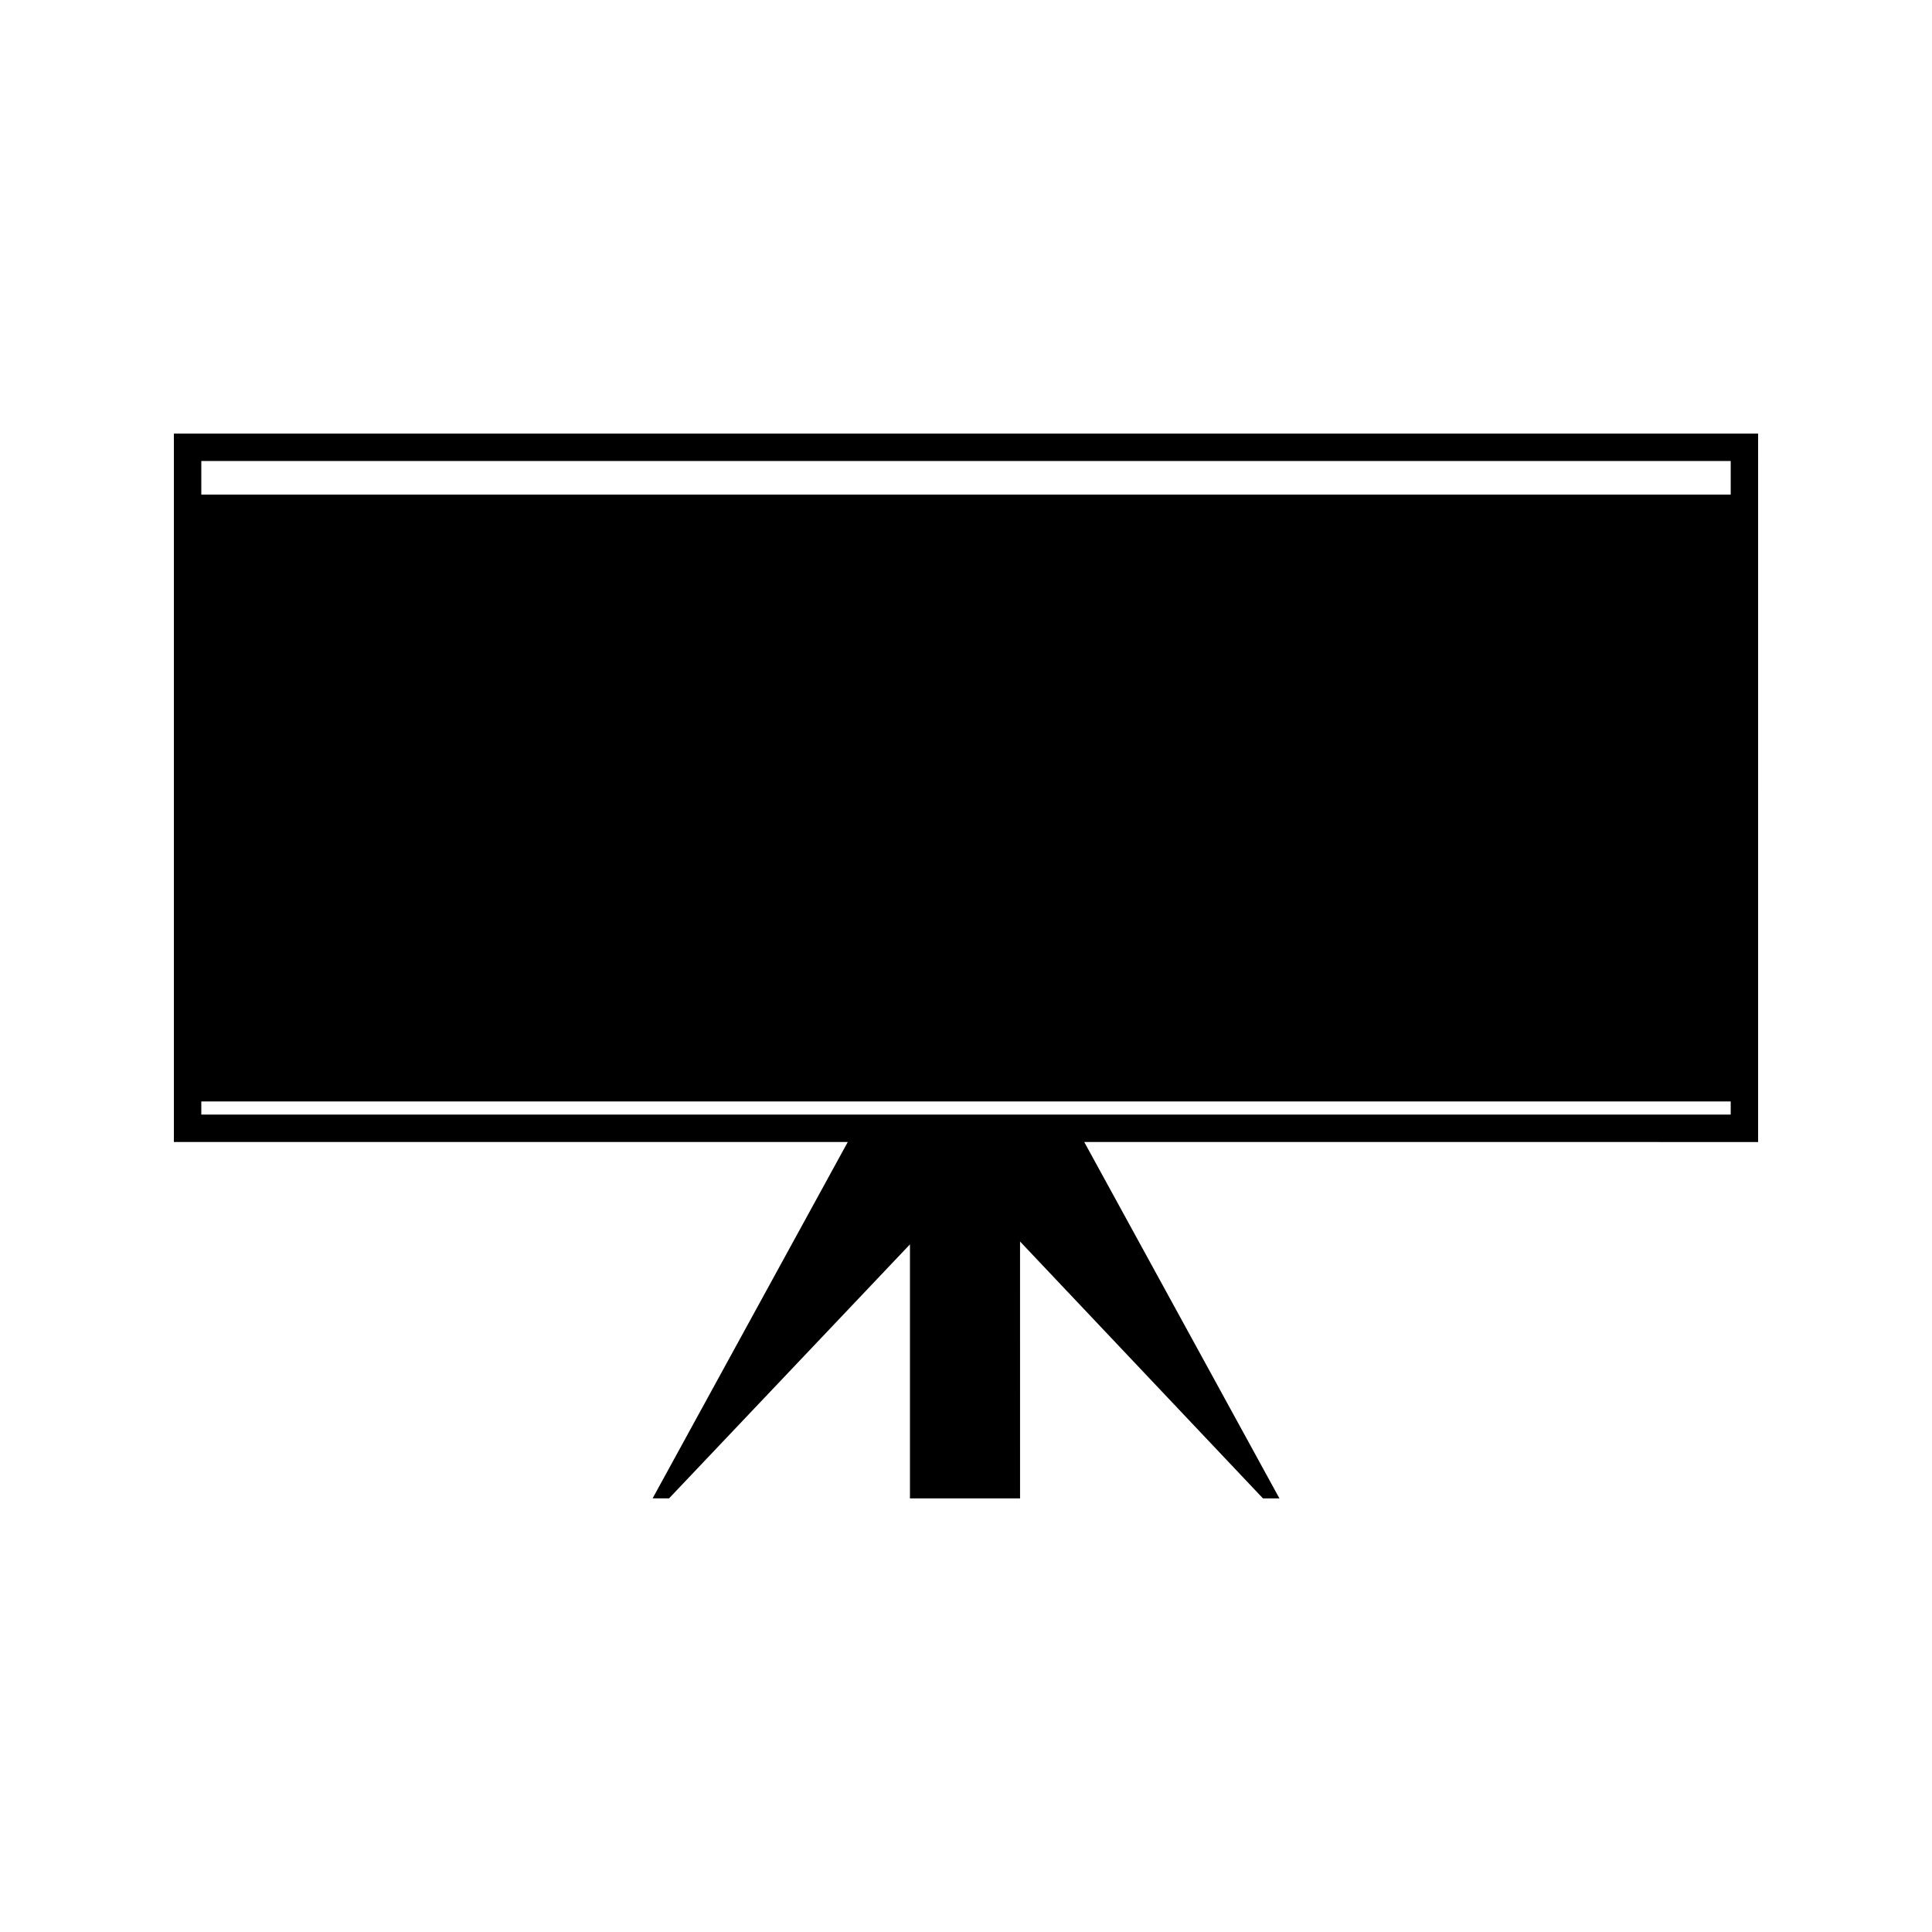
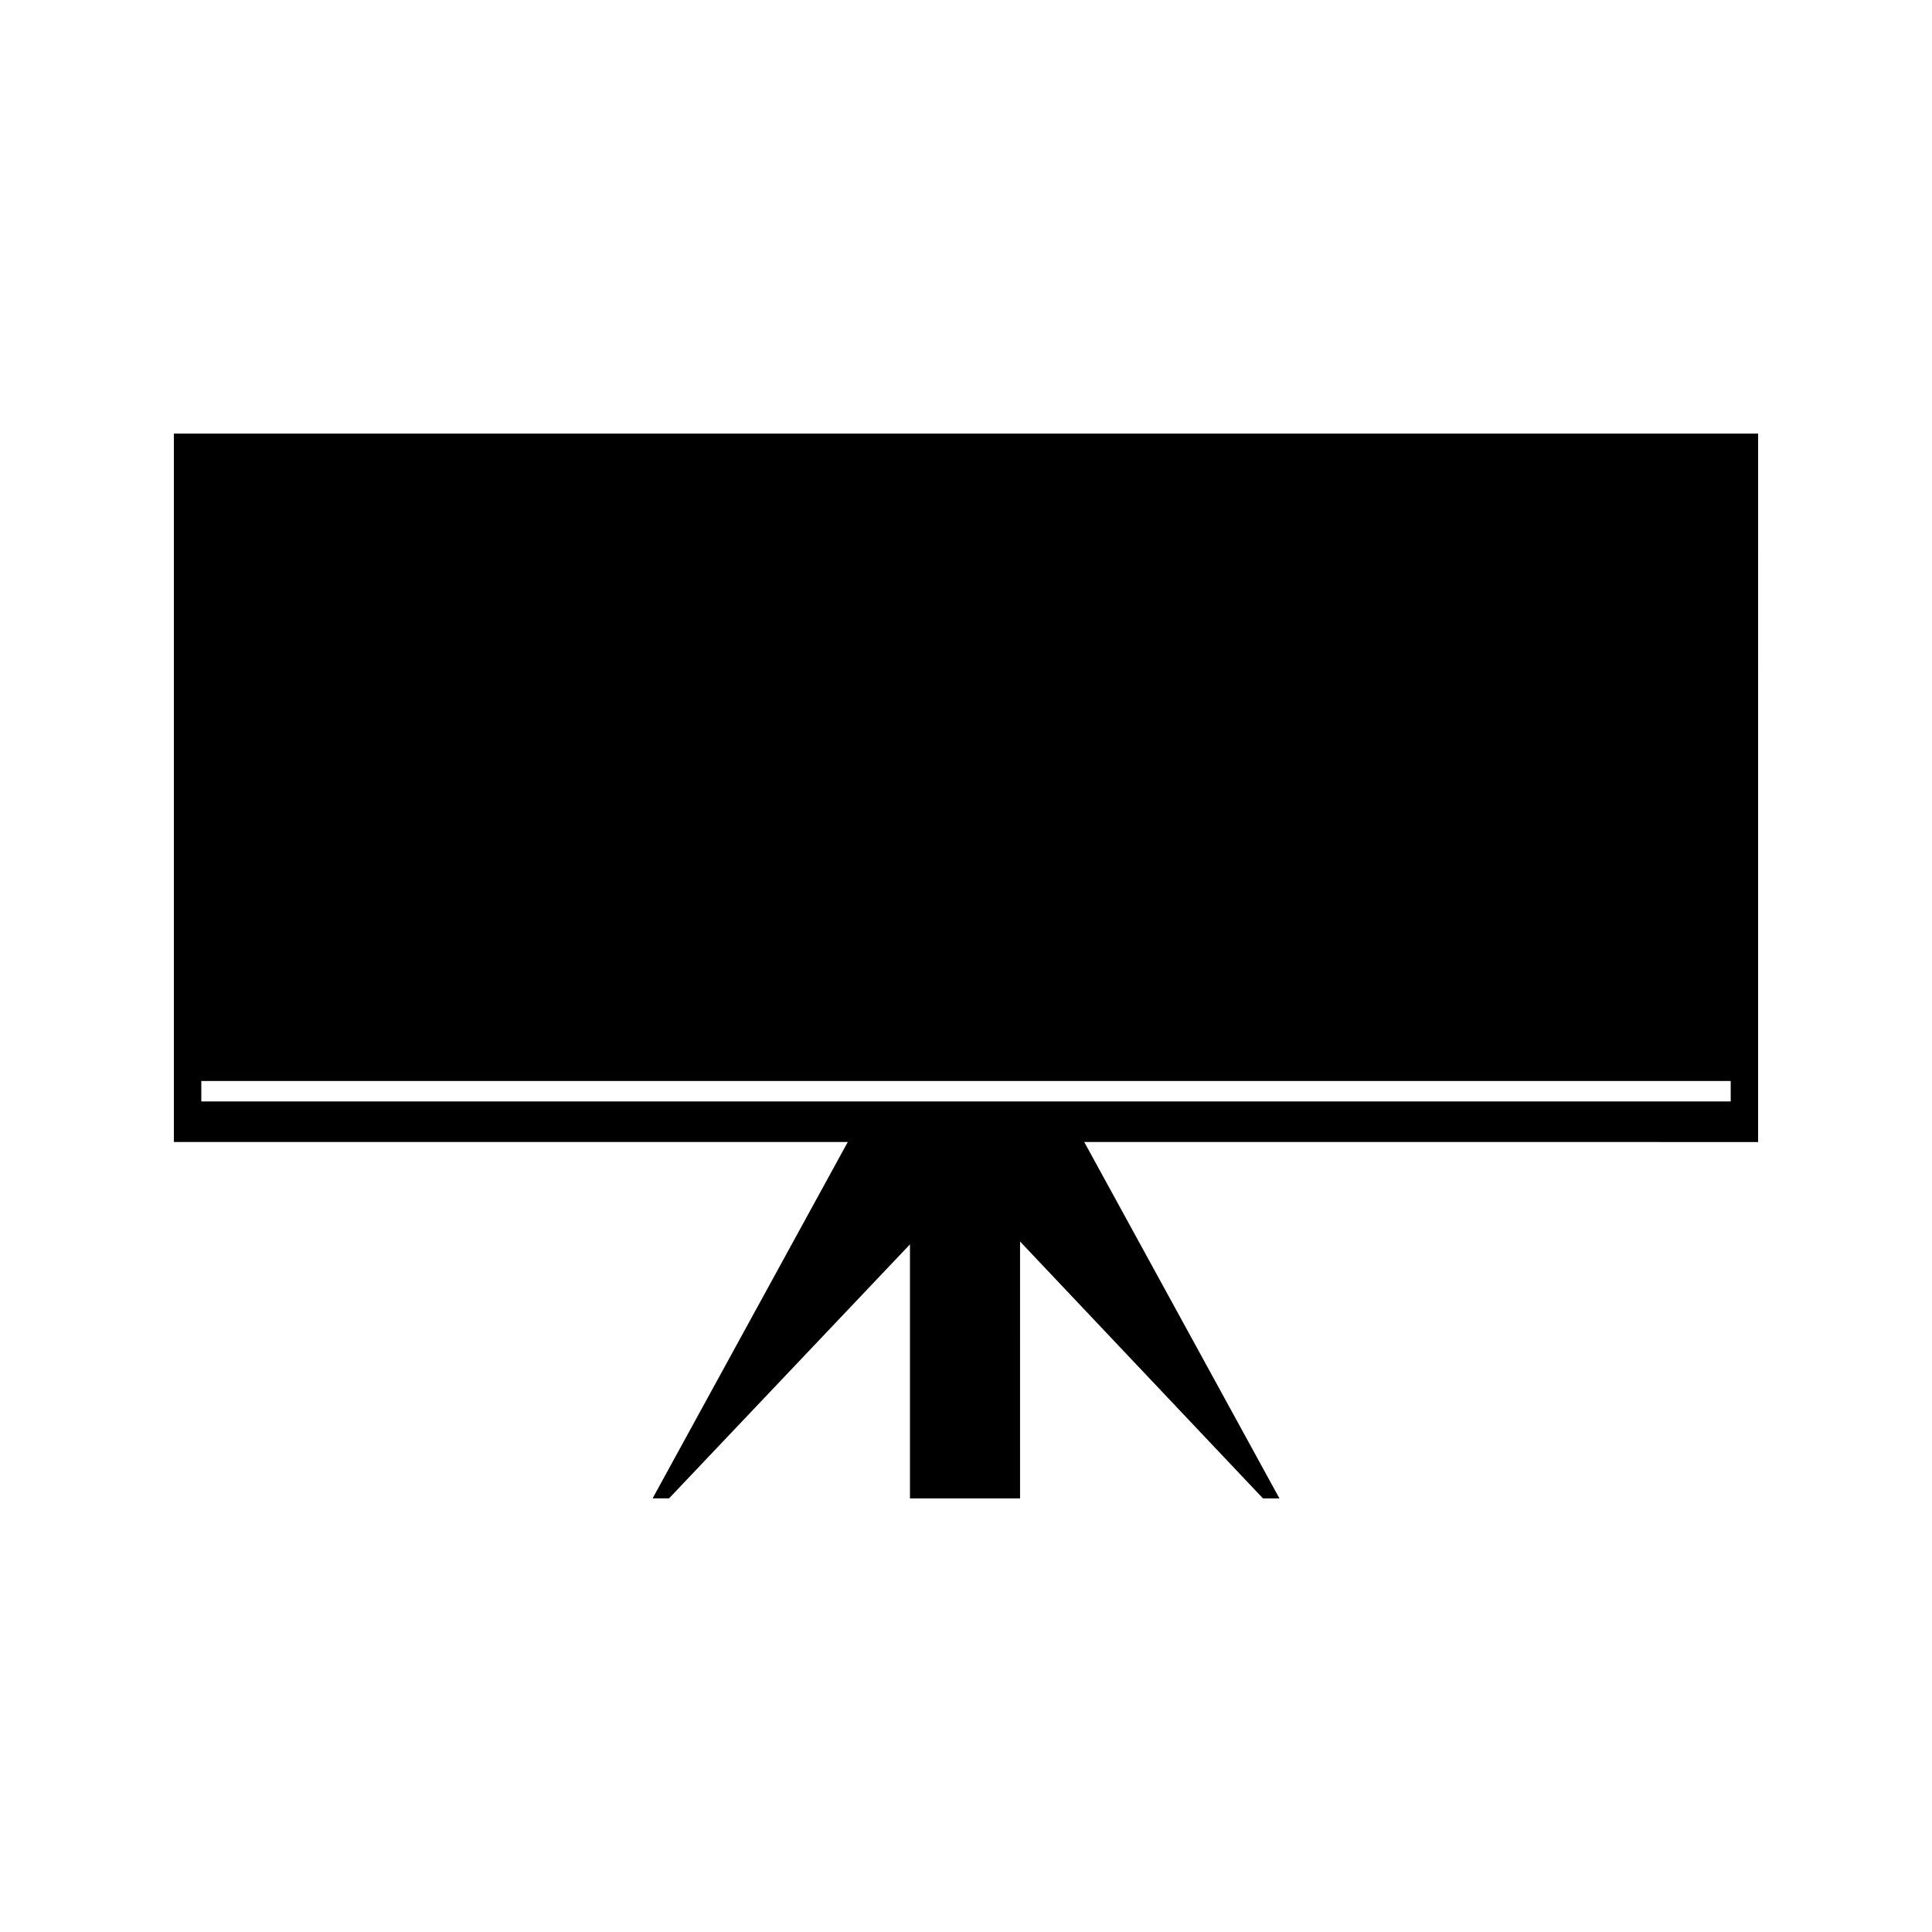
<svg xmlns="http://www.w3.org/2000/svg" fill="#000000" width="800px" height="800px" version="1.1" viewBox="144 144 512 512">
-   <path d="m609.92 258.9h-419.84v187.74h178.59l-51.723 94.441h4.359l63.84-67.309v67.316h29.18l-0.004-68.078 64.383 68.086h4.359l-51.73-94.453 178.58 0.004zm-7.262 180.48h-405.31v-3.481h405.31zm0-164.31h-405.31v-8.902h405.31z" />
+   <path d="m609.92 258.9h-419.84v187.74h178.59l-51.723 94.441h4.359l63.84-67.309v67.316h29.18l-0.004-68.078 64.383 68.086h4.359l-51.73-94.453 178.58 0.004zm-7.262 180.48h-405.31v-3.481h405.31zh-405.31v-8.902h405.31z" />
</svg>